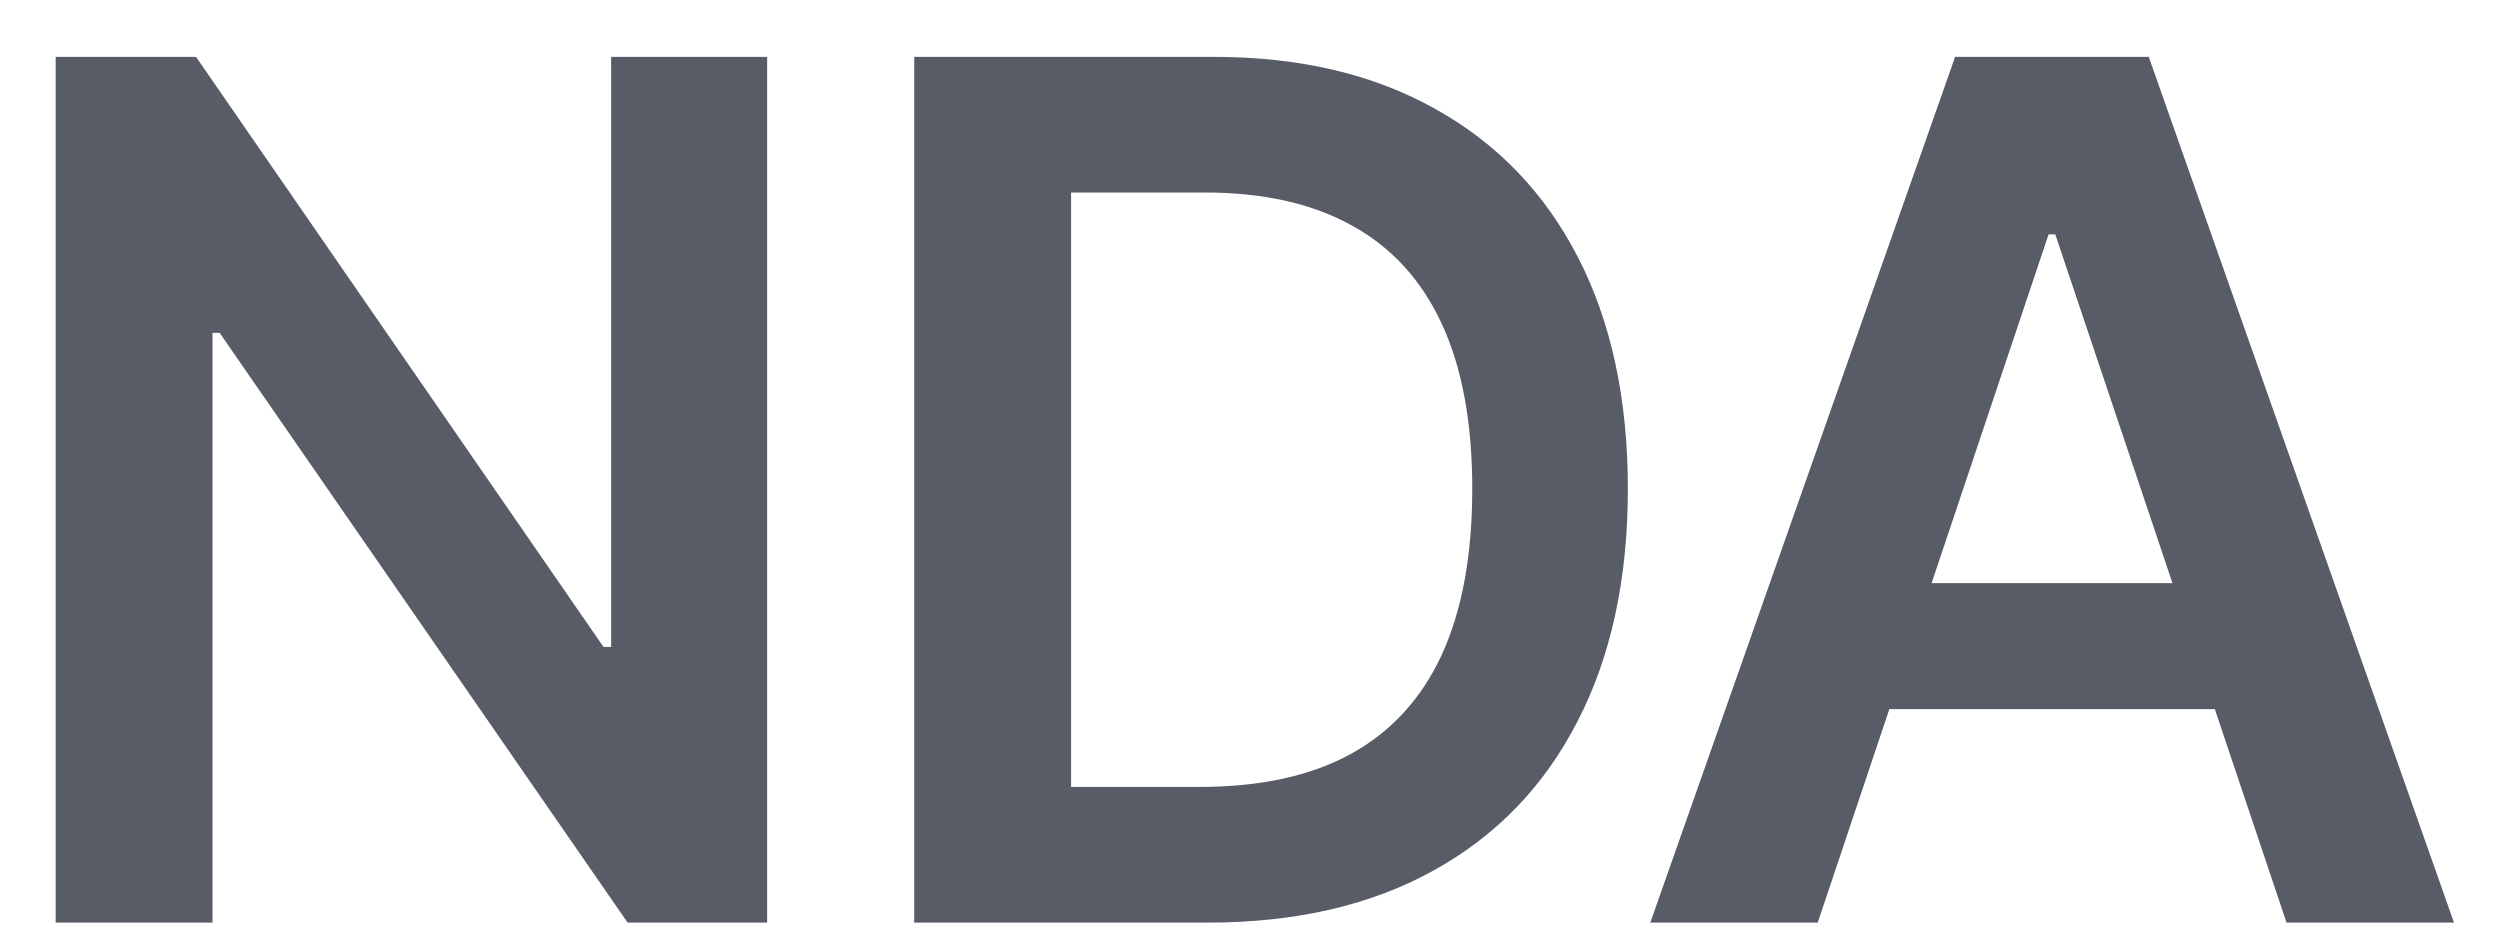
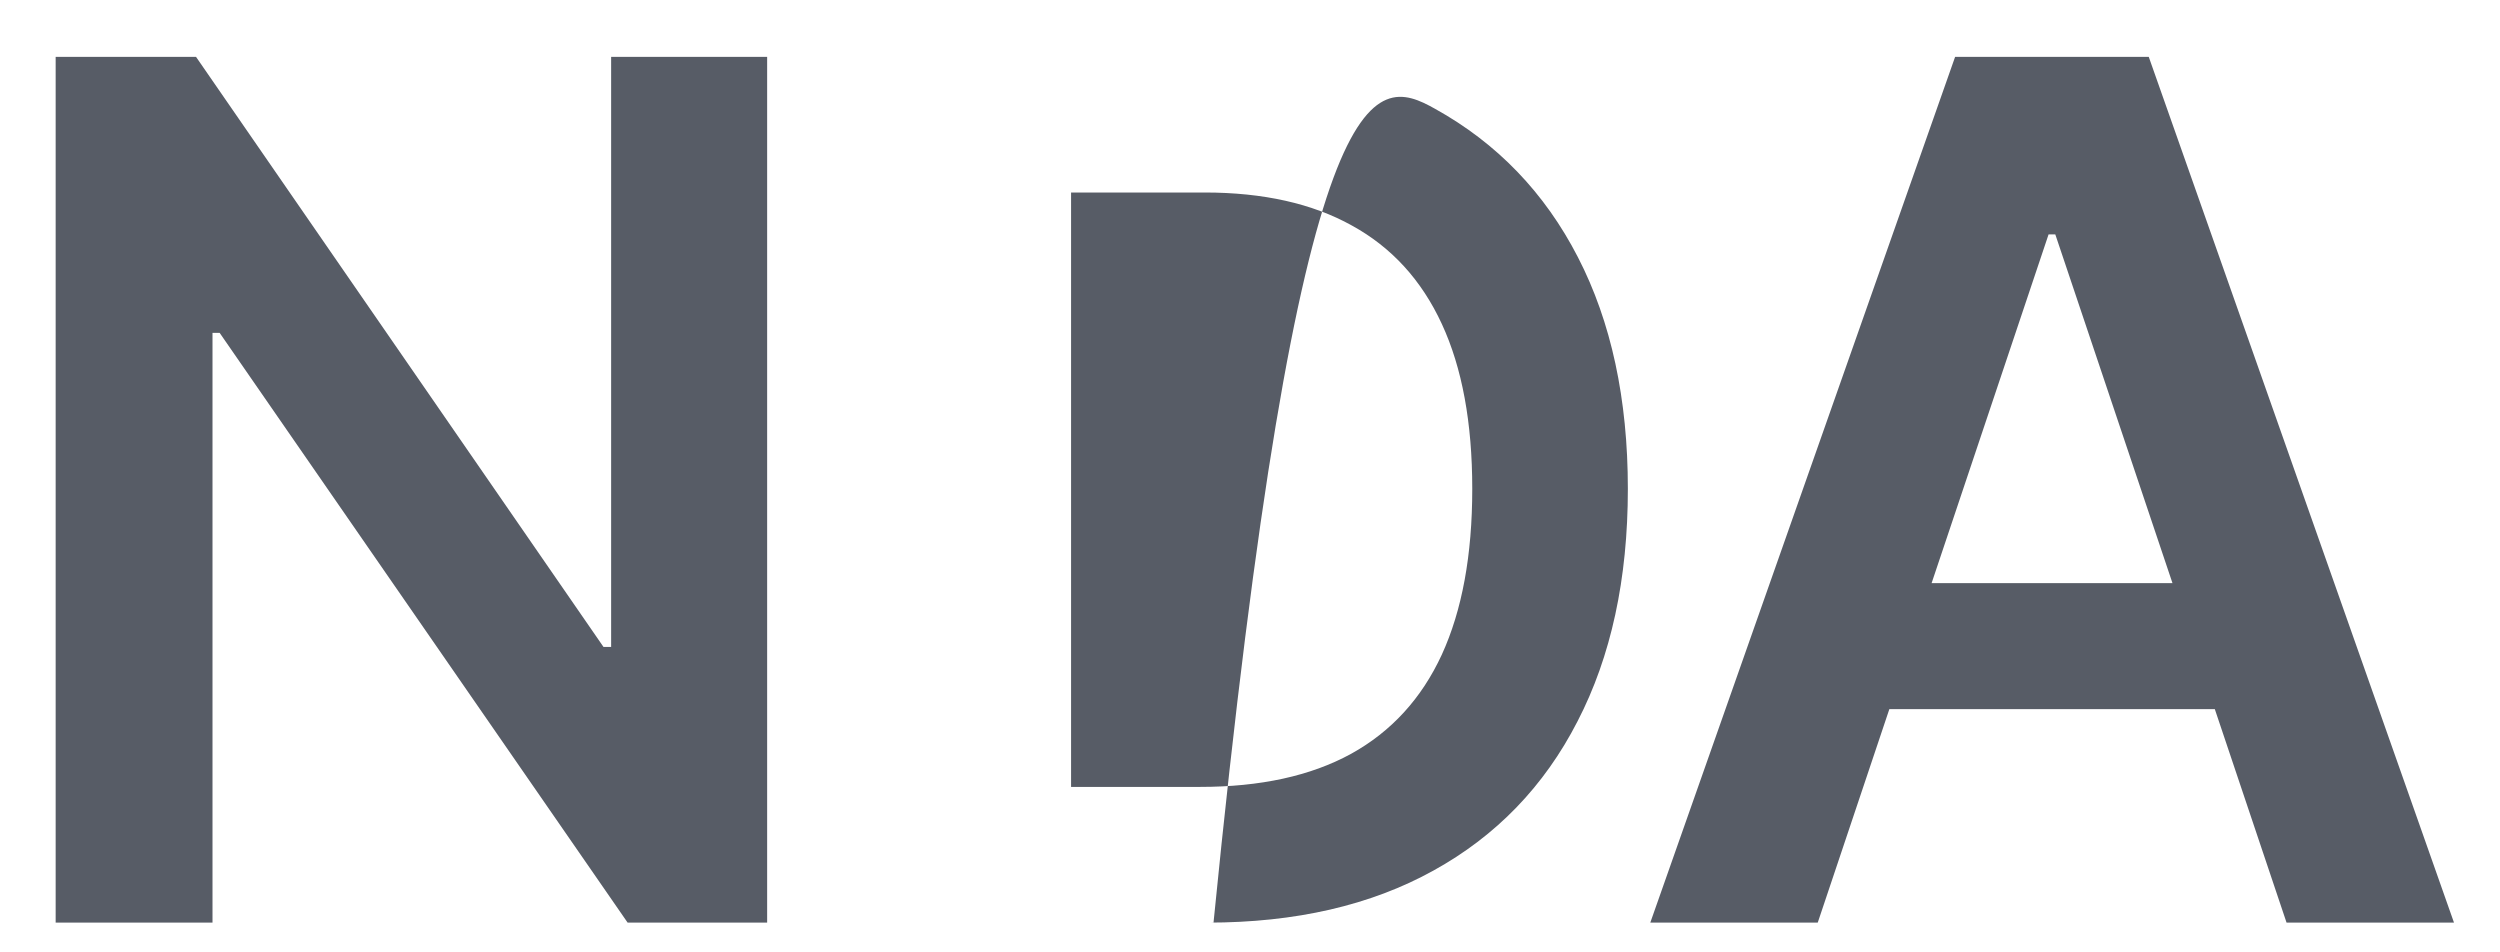
<svg xmlns="http://www.w3.org/2000/svg" width="42" height="16" viewBox="0 0 42 16" fill="none">
-   <path d="M12.888 0.955V15.5H10.544L3.69 5.592H3.57V15.5H0.935V0.955H3.293L10.139 10.869H10.267V0.955H12.888ZM20.288 15.5H15.359V0.955H20.387C21.831 0.955 23.072 1.246 24.109 1.828C25.151 2.406 25.951 3.237 26.509 4.321C27.068 5.405 27.348 6.703 27.348 8.213C27.348 9.728 27.066 11.03 26.502 12.119C25.944 13.208 25.136 14.044 24.081 14.626C23.029 15.209 21.765 15.5 20.288 15.5ZM17.994 13.22H20.16C21.173 13.22 22.018 13.036 22.695 12.666C23.373 12.292 23.882 11.736 24.223 10.997C24.563 10.254 24.734 9.326 24.734 8.213C24.734 7.1 24.563 6.177 24.223 5.443C23.882 4.705 23.377 4.153 22.71 3.788C22.047 3.419 21.223 3.234 20.238 3.234H17.994V13.22ZM30.538 15.5H27.725L32.846 0.955H36.099L41.227 15.5H38.414L34.529 3.938H34.416L30.538 15.5ZM30.63 9.797H38.3V11.913H30.63V9.797Z" fill="#575C66" />
+   <path d="M12.888 0.955V15.5H10.544L3.69 5.592H3.57V15.5H0.935V0.955H3.293L10.139 10.869H10.267V0.955H12.888ZM20.288 15.5H15.359H20.387C21.831 0.955 23.072 1.246 24.109 1.828C25.151 2.406 25.951 3.237 26.509 4.321C27.068 5.405 27.348 6.703 27.348 8.213C27.348 9.728 27.066 11.03 26.502 12.119C25.944 13.208 25.136 14.044 24.081 14.626C23.029 15.209 21.765 15.5 20.288 15.5ZM17.994 13.22H20.16C21.173 13.22 22.018 13.036 22.695 12.666C23.373 12.292 23.882 11.736 24.223 10.997C24.563 10.254 24.734 9.326 24.734 8.213C24.734 7.1 24.563 6.177 24.223 5.443C23.882 4.705 23.377 4.153 22.71 3.788C22.047 3.419 21.223 3.234 20.238 3.234H17.994V13.22ZM30.538 15.5H27.725L32.846 0.955H36.099L41.227 15.5H38.414L34.529 3.938H34.416L30.538 15.5ZM30.63 9.797H38.3V11.913H30.63V9.797Z" fill="#575C66" />
</svg>